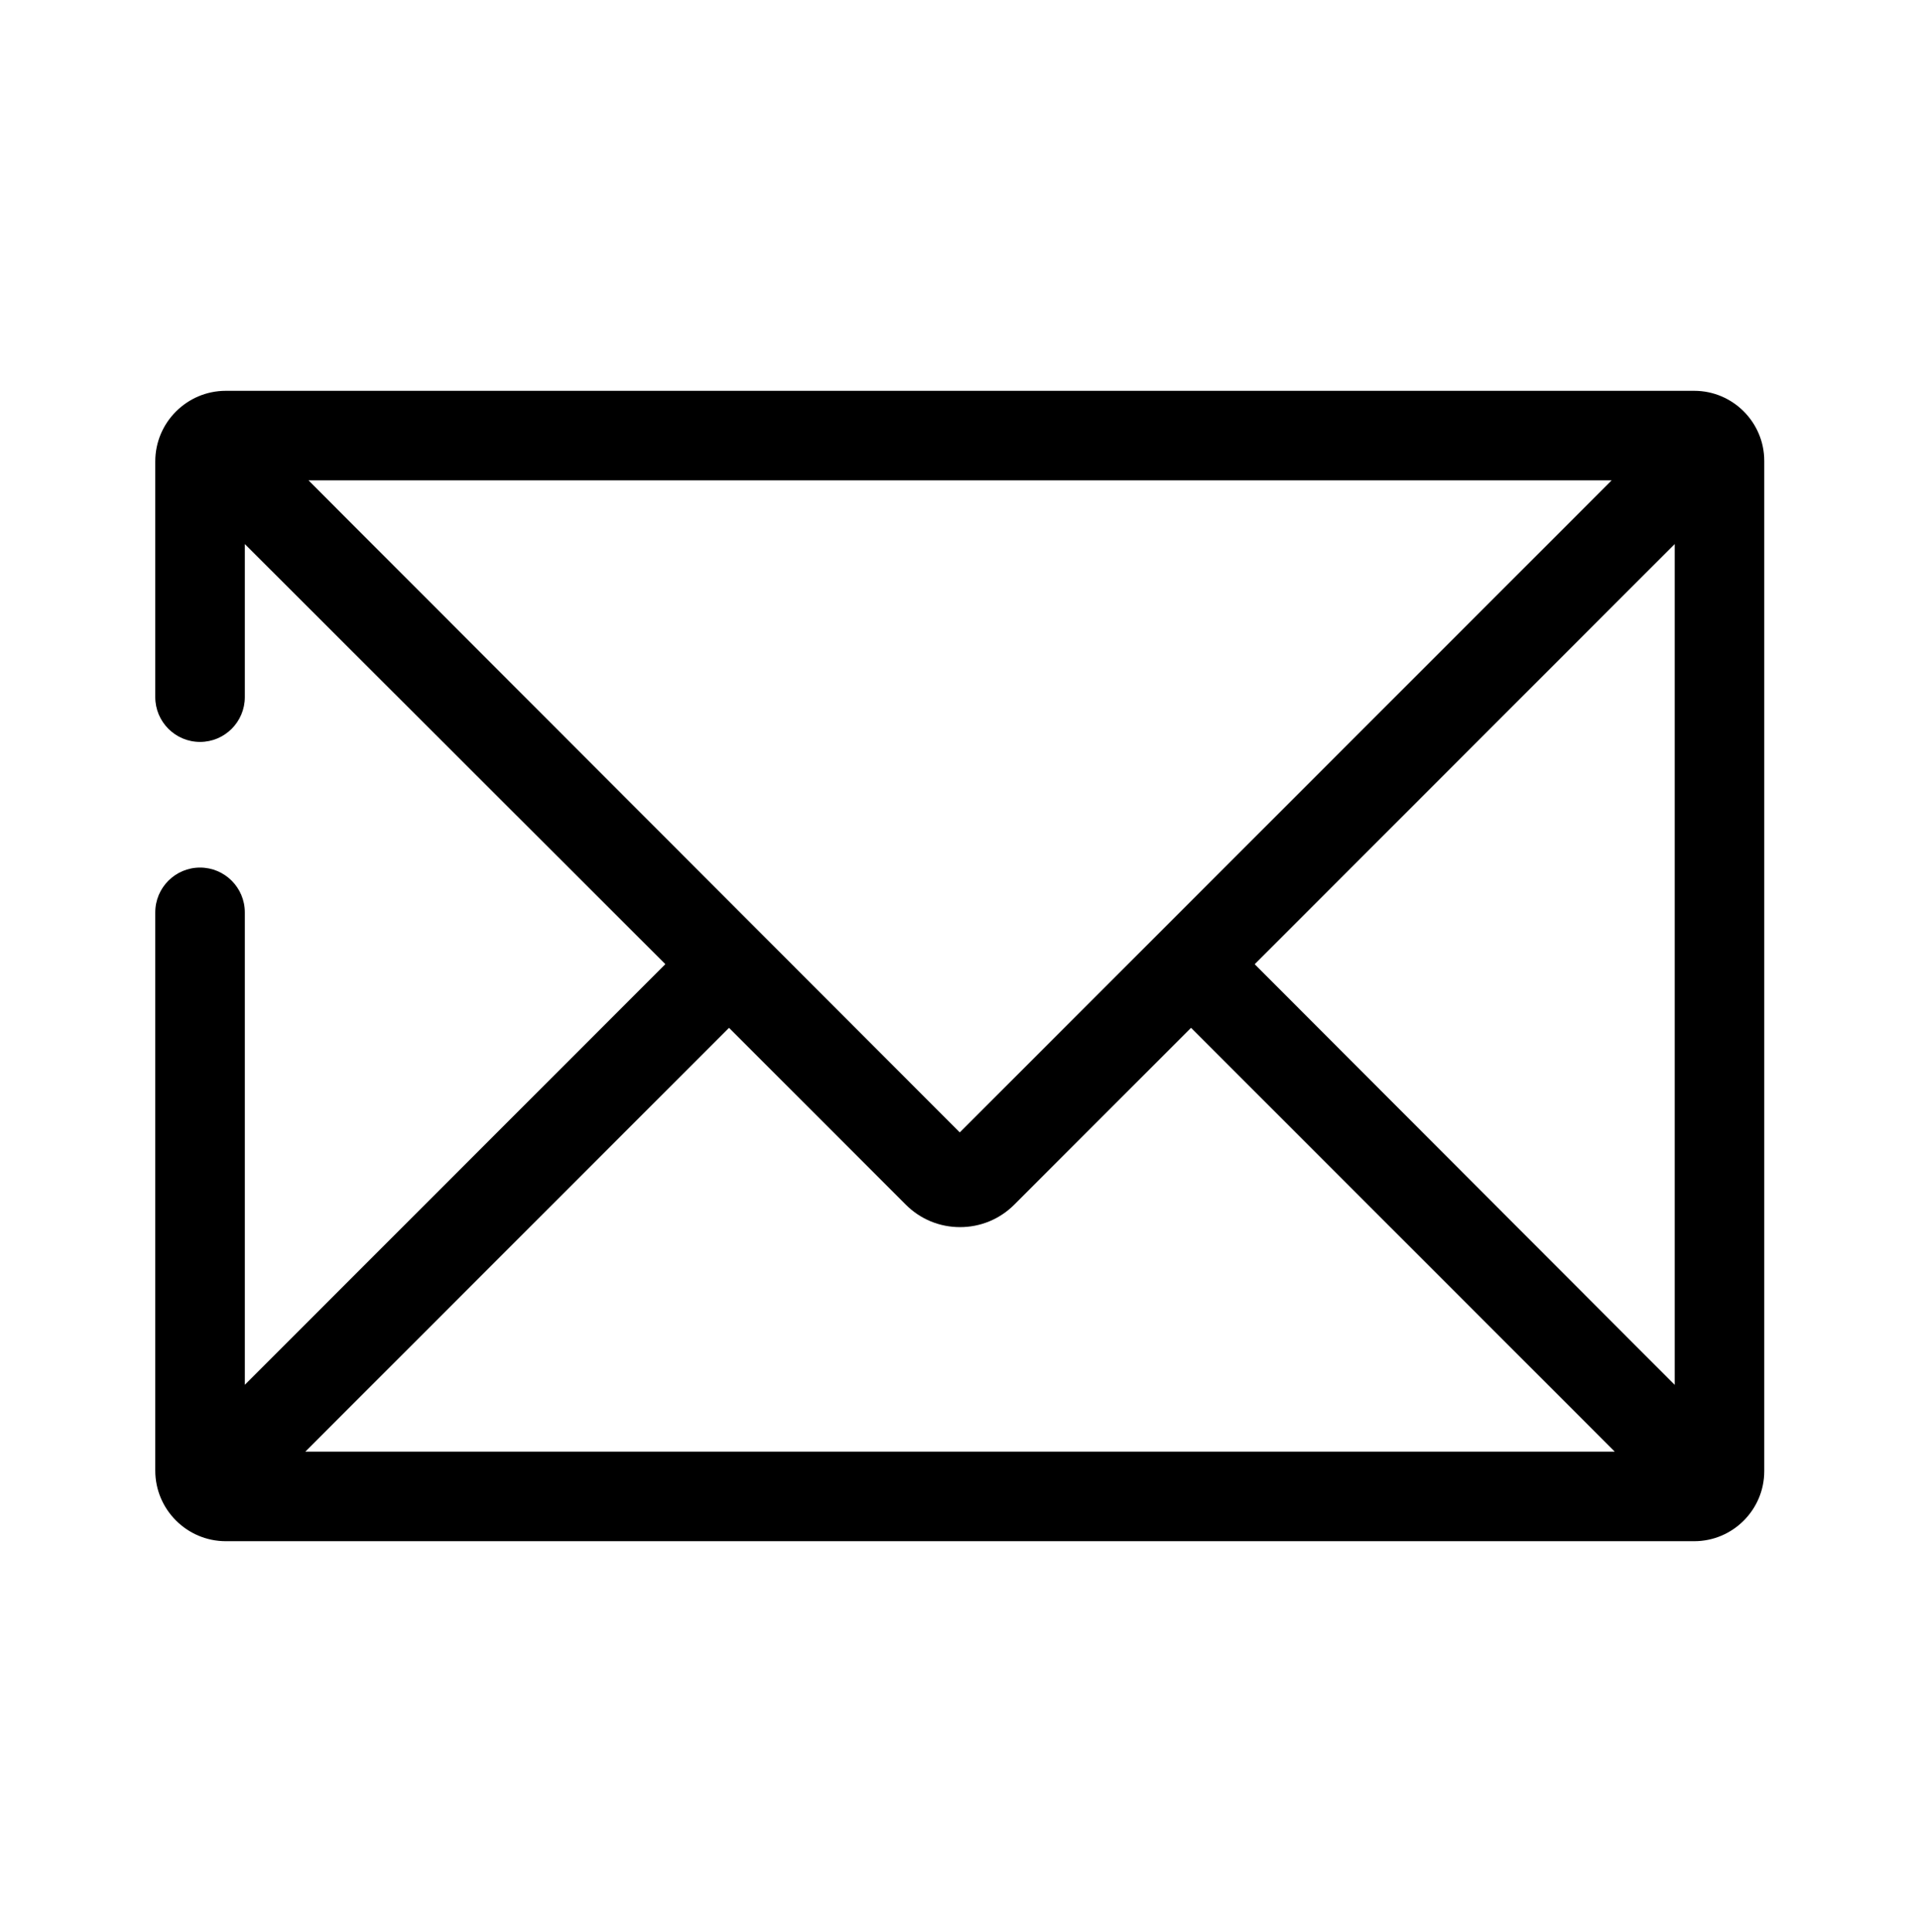
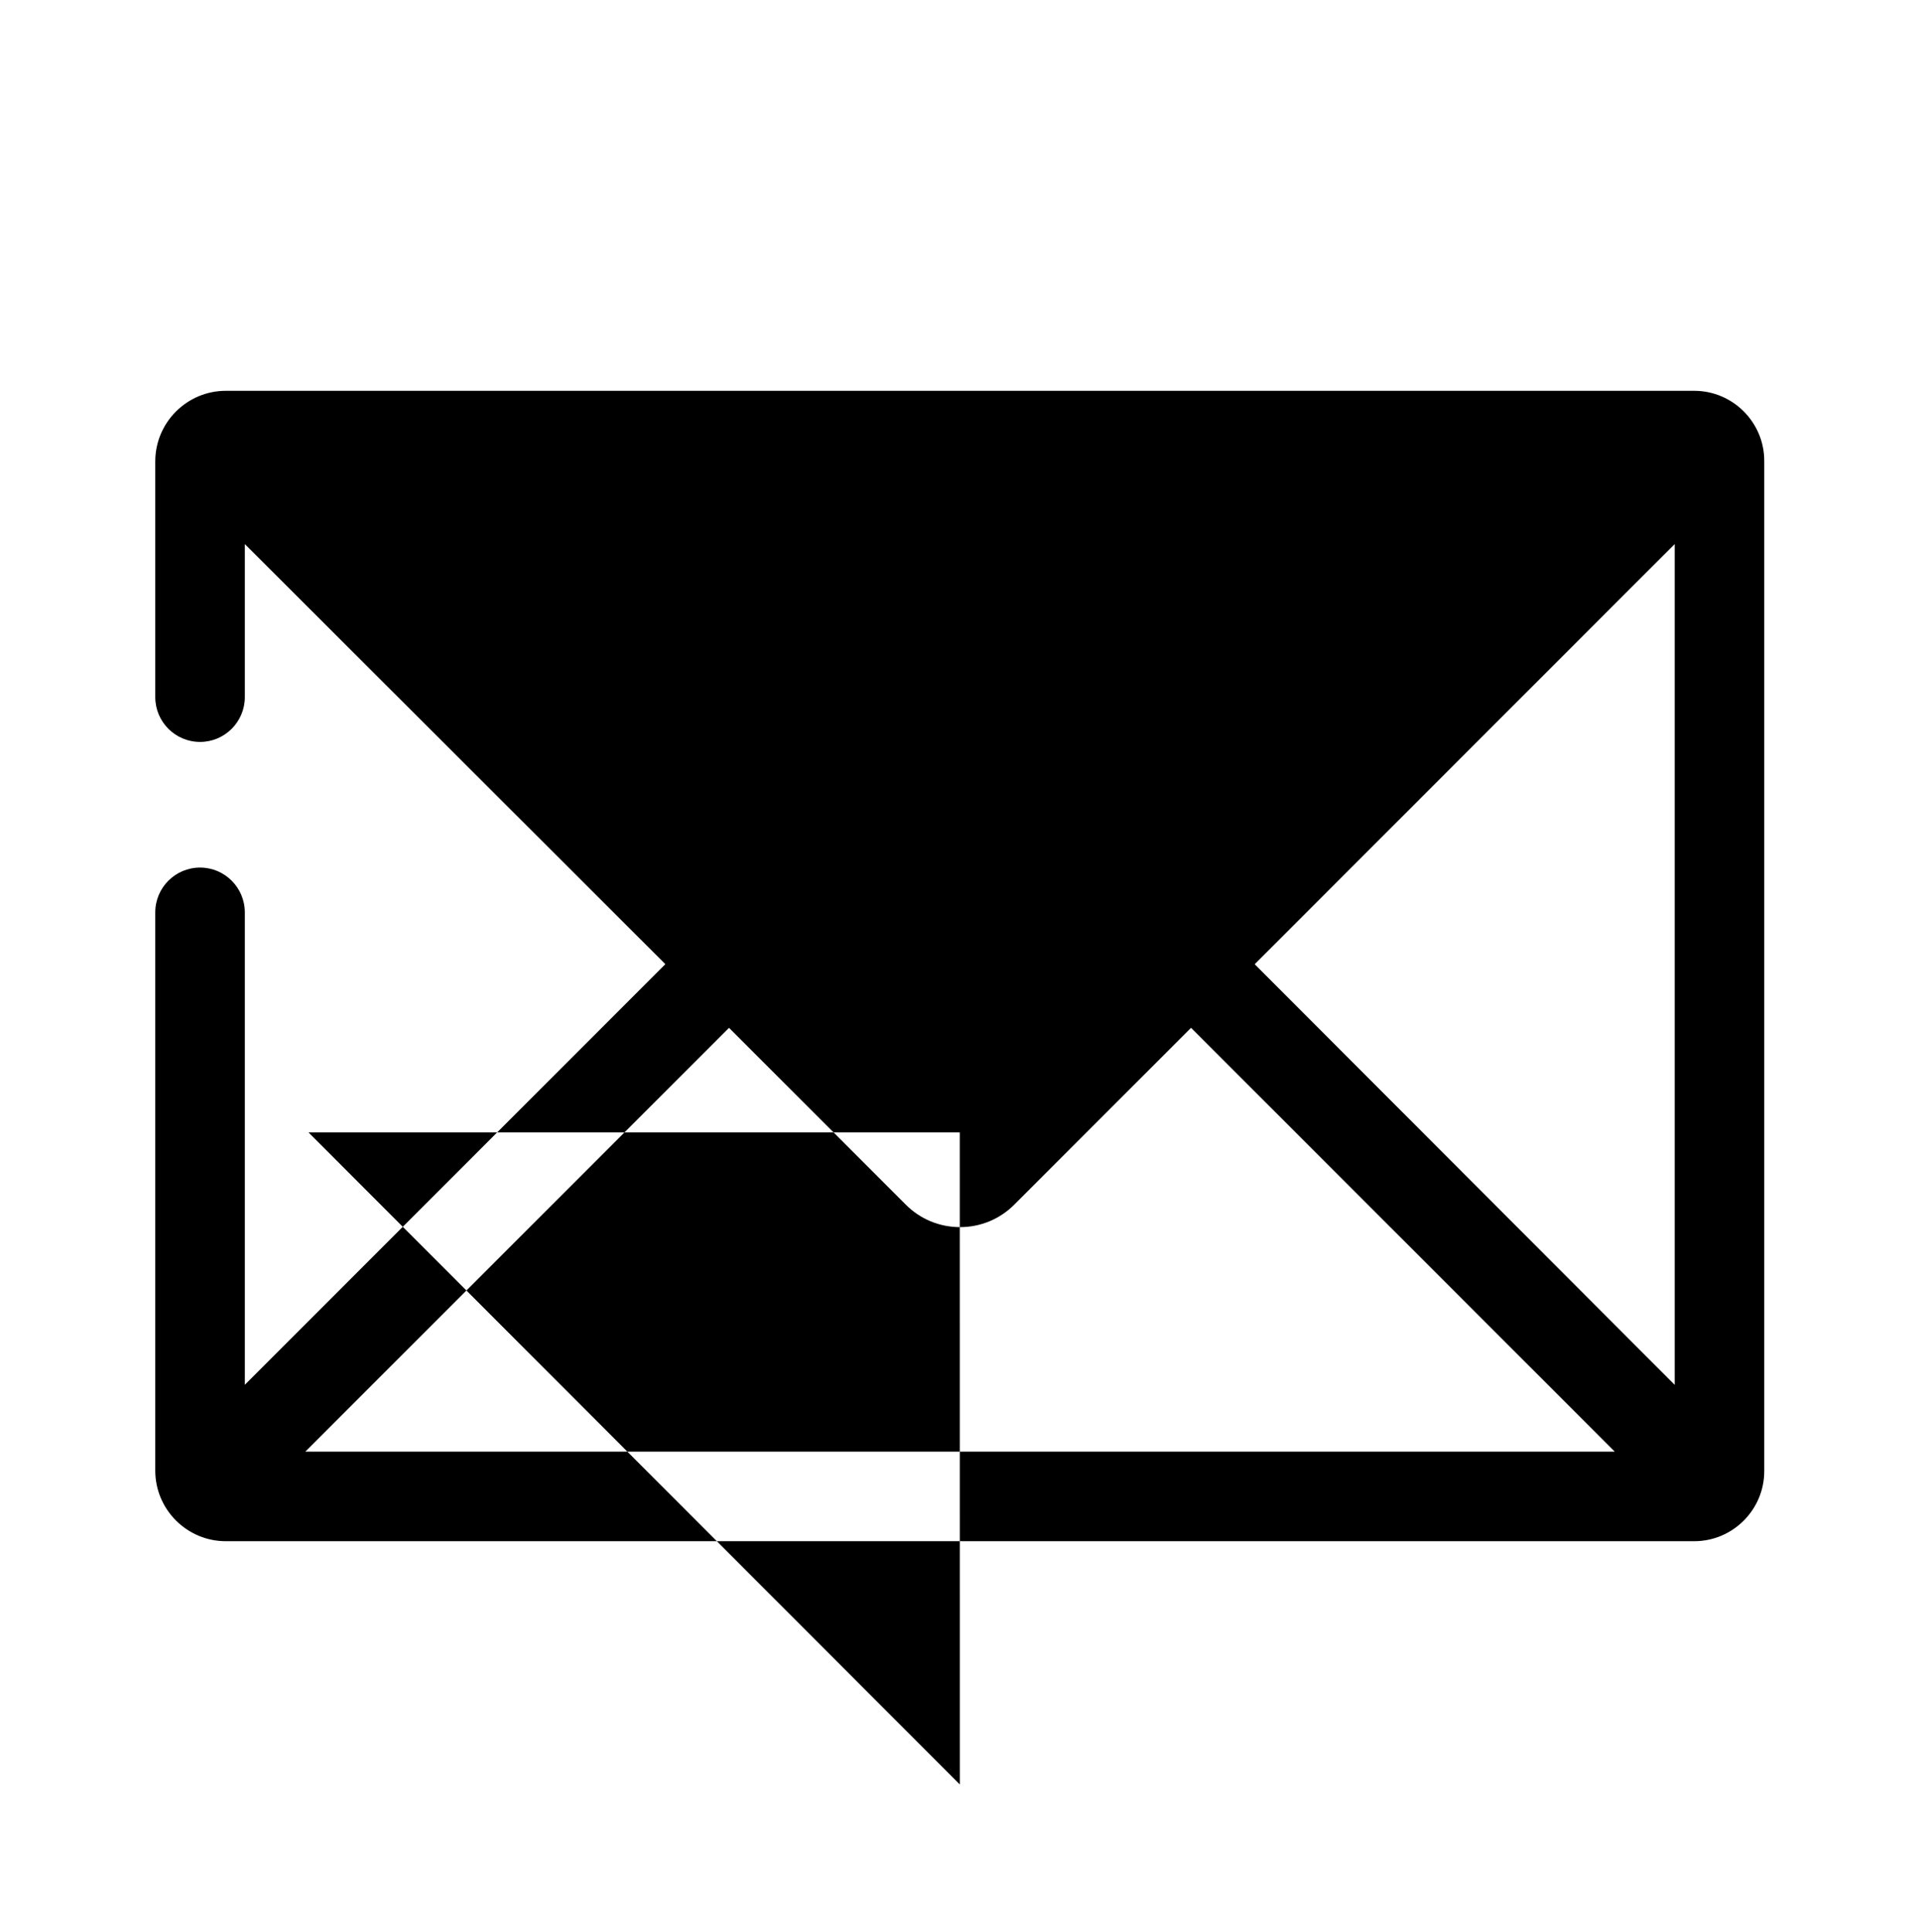
<svg xmlns="http://www.w3.org/2000/svg" id="Layer_1" data-name="Layer 1" viewBox="0 0 36.443 36.664">
-   <path d="M4.287,29.246c-.739,0-1.34-.601-1.34-1.34v-10.593c0-.469.381-.85.85-.85s.85.381.85.85v8.965l7.982-7.982-7.982-7.972v2.905c0,.469-.381.85-.85.85s-.85-.381-.85-.85v-4.473c0-.739.601-1.34,1.34-1.34h27.87c.733,0,1.33.597,1.33,1.33v19.17c0,.733-.597,1.33-1.33,1.33H4.287ZM5.795,27.546h24.854l-8.042-8.042-3.356,3.356c-.275.275-.641.426-1.029.426-.389,0-.754-.151-1.029-.426l-3.356-3.356-8.042,8.042ZM23.815,18.297l7.972,7.982v-15.955l-7.972,7.973ZM18.217,21.489l12.373-12.373H5.856l12.362,12.373Z" />
+   <path d="M4.287,29.246c-.739,0-1.34-.601-1.34-1.34v-10.593c0-.469.381-.85.85-.85s.85.381.85.85v8.965l7.982-7.982-7.982-7.972v2.905c0,.469-.381.85-.85.85s-.85-.381-.85-.85v-4.473c0-.739.601-1.34,1.34-1.34h27.87c.733,0,1.33.597,1.33,1.33v19.17c0,.733-.597,1.33-1.33,1.33H4.287ZM5.795,27.546h24.854l-8.042-8.042-3.356,3.356c-.275.275-.641.426-1.029.426-.389,0-.754-.151-1.029-.426l-3.356-3.356-8.042,8.042ZM23.815,18.297l7.972,7.982v-15.955l-7.972,7.973ZM18.217,21.489H5.856l12.362,12.373Z" />
</svg>